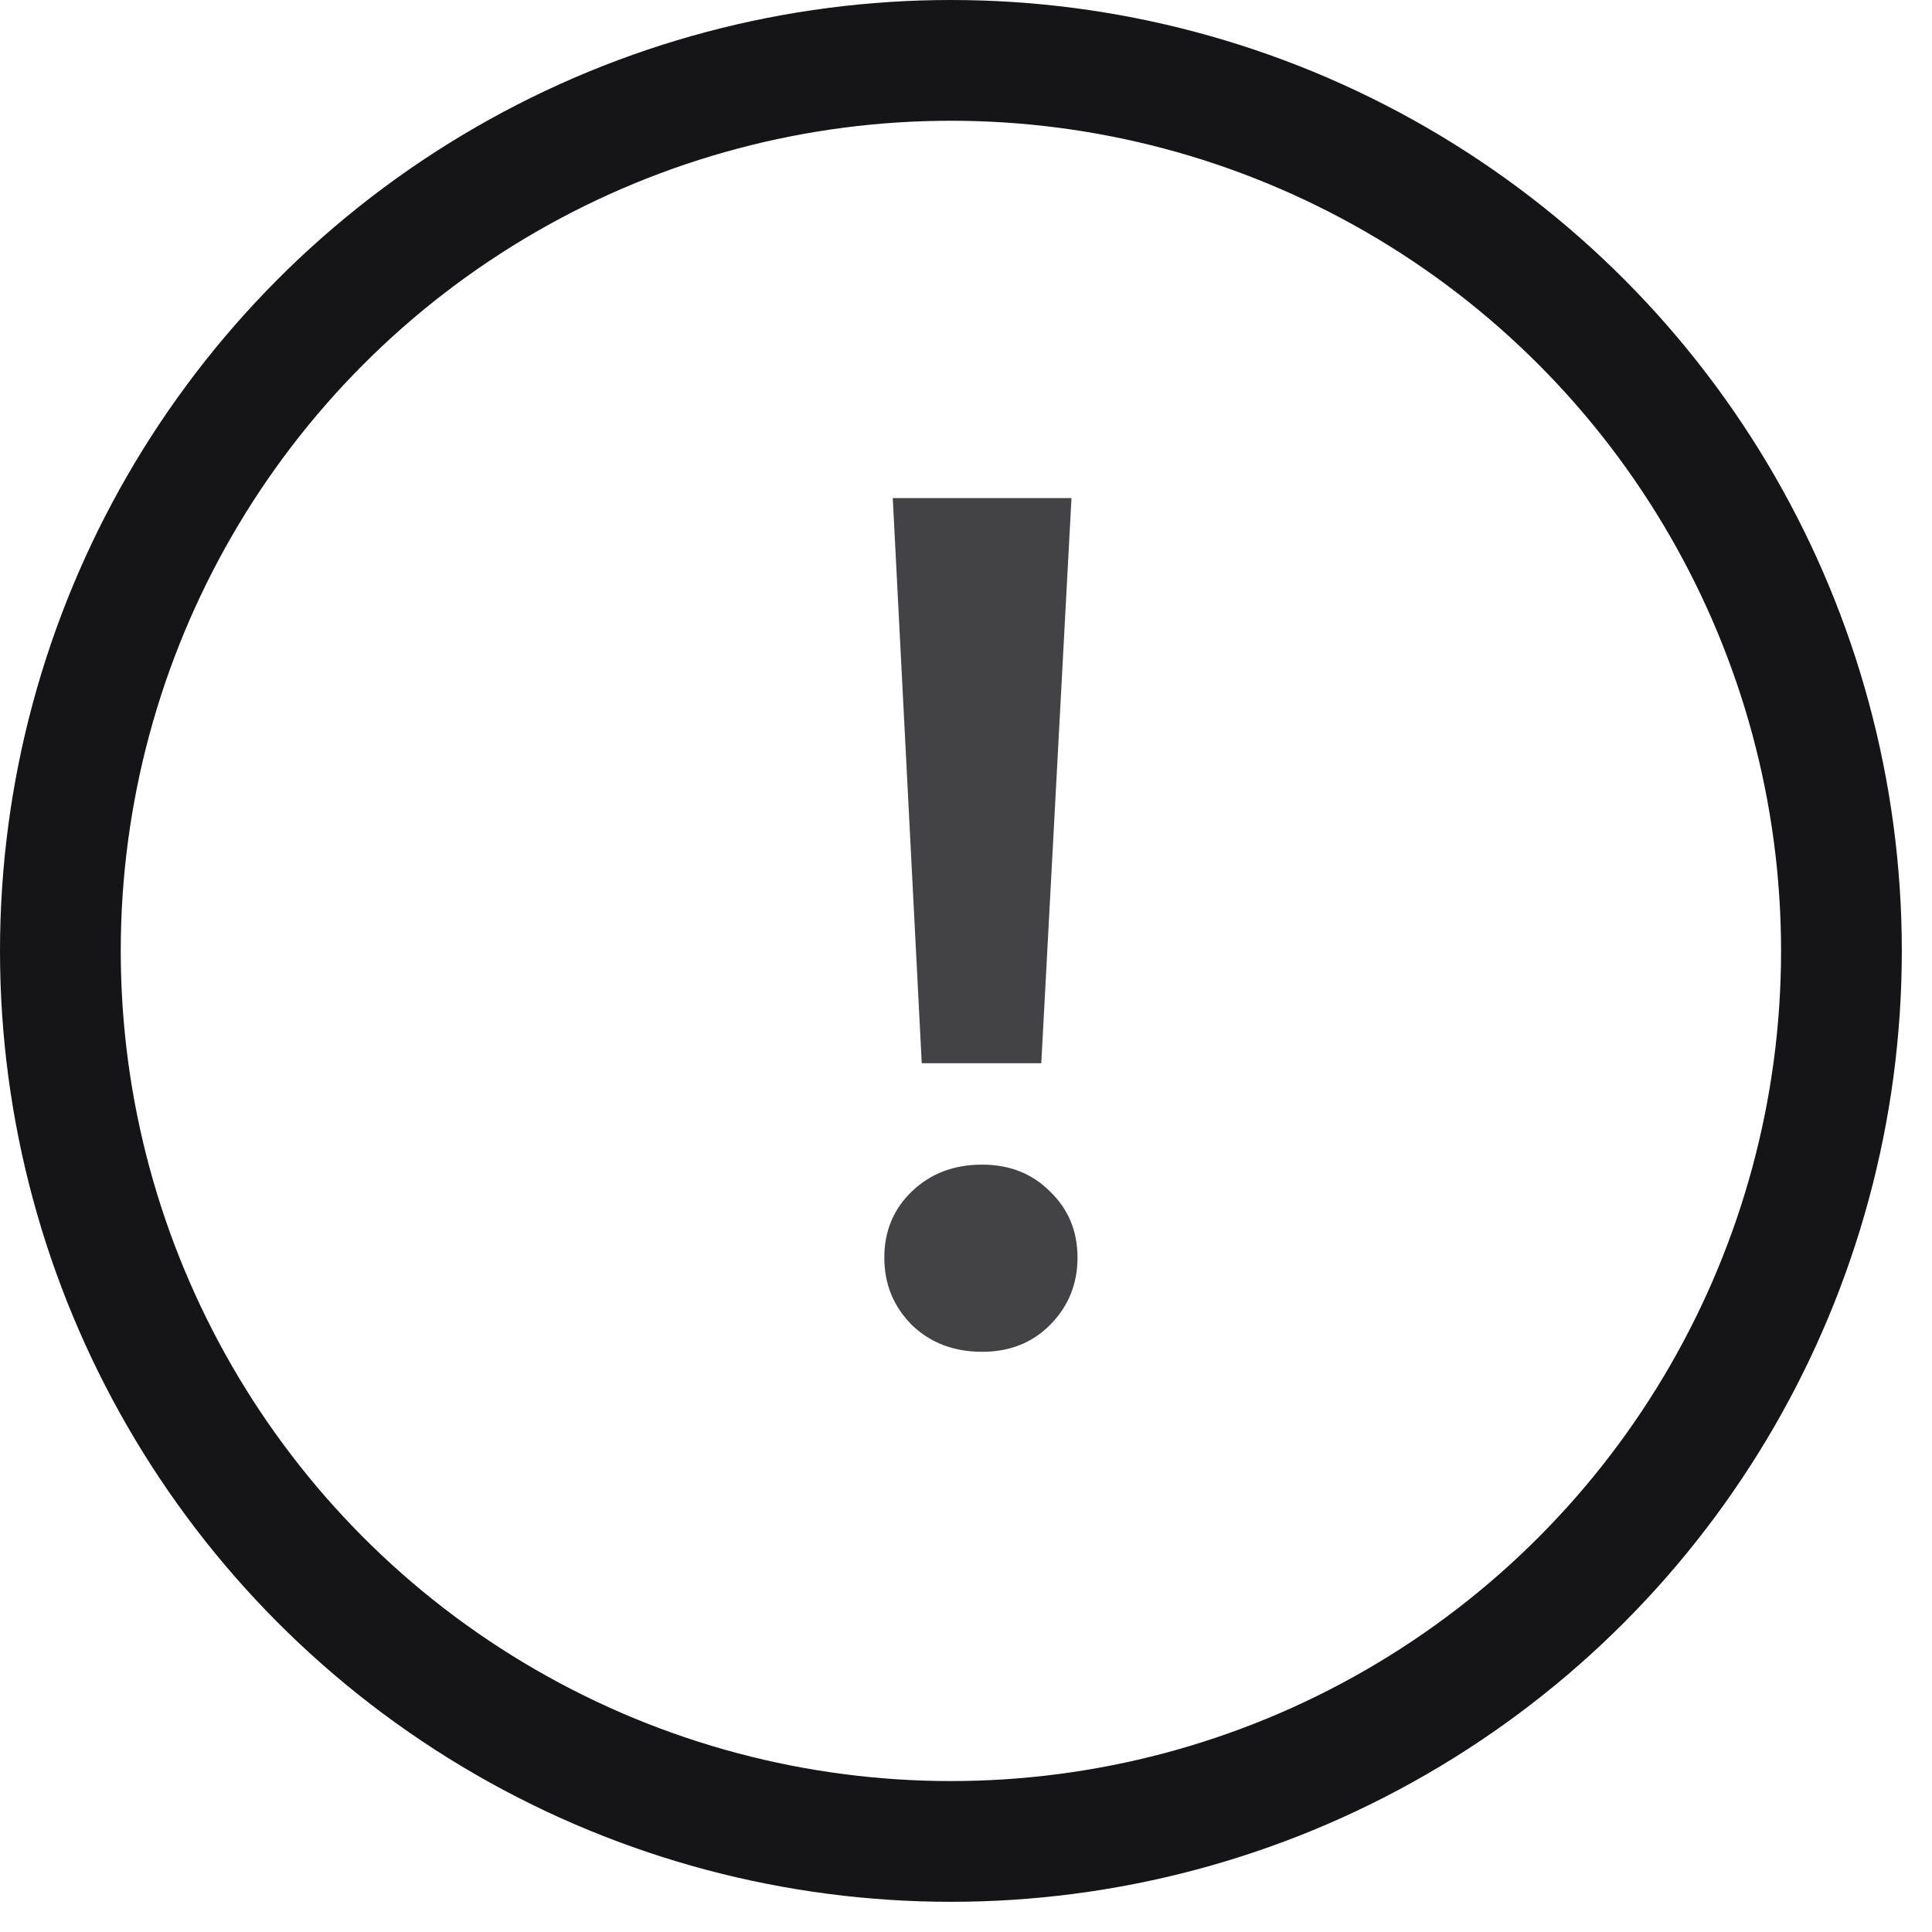
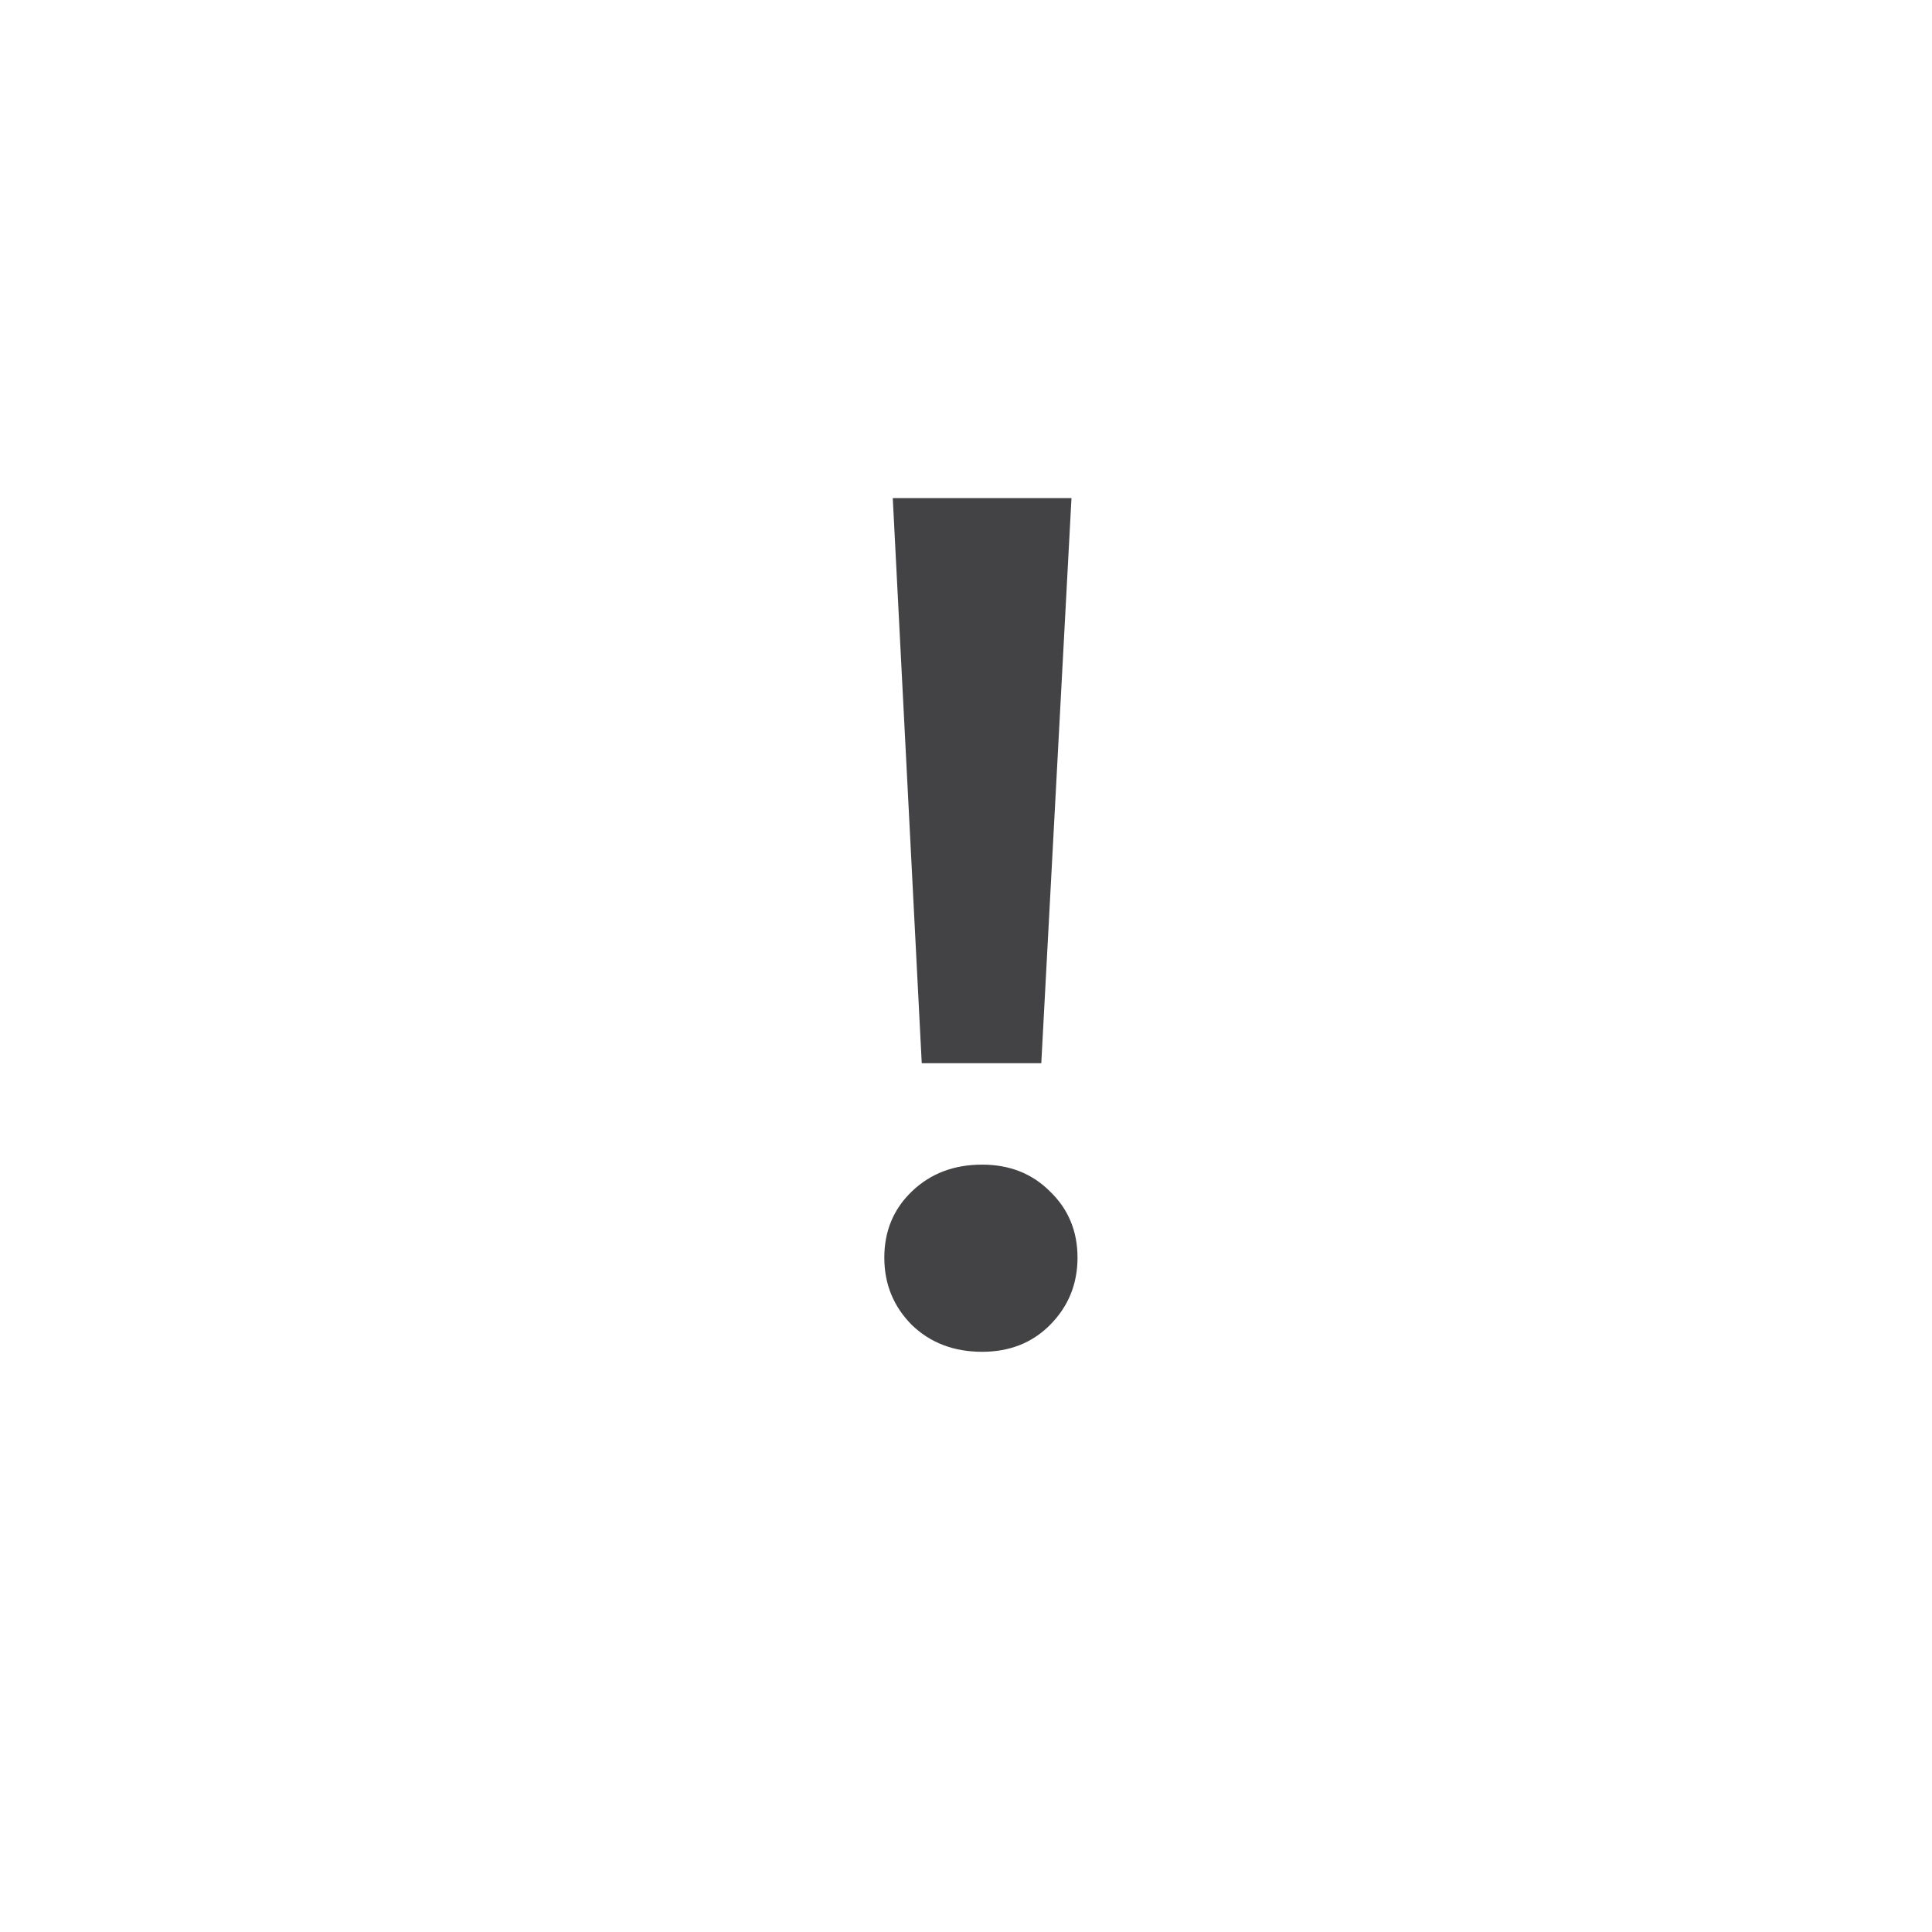
<svg xmlns="http://www.w3.org/2000/svg" width="32" height="32" viewBox="0 0 32 32" fill="none">
-   <circle cx="15.75" cy="15.75" r="14.75" stroke="#151518" stroke-width="2" />
-   <path opacity="0.8" d="M14.787 8.25H17.747L17.247 17.61H15.267L14.787 8.25ZM16.267 22.39C15.8 22.39 15.414 22.243 15.107 21.95C14.8 21.643 14.647 21.27 14.647 20.83C14.647 20.39 14.8 20.023 15.107 19.73C15.414 19.437 15.8 19.29 16.267 19.29C16.72 19.29 17.093 19.437 17.387 19.73C17.694 20.023 17.847 20.39 17.847 20.83C17.847 21.27 17.694 21.643 17.387 21.95C17.093 22.243 16.72 22.39 16.267 22.39Z" fill="#151518" />
+   <path opacity="0.8" d="M14.787 8.25H17.747L17.247 17.61H15.267ZM16.267 22.39C15.8 22.39 15.414 22.243 15.107 21.95C14.8 21.643 14.647 21.27 14.647 20.83C14.647 20.39 14.8 20.023 15.107 19.73C15.414 19.437 15.8 19.29 16.267 19.29C16.72 19.29 17.093 19.437 17.387 19.73C17.694 20.023 17.847 20.39 17.847 20.83C17.847 21.27 17.694 21.643 17.387 21.95C17.093 22.243 16.72 22.39 16.267 22.39Z" fill="#151518" />
</svg>